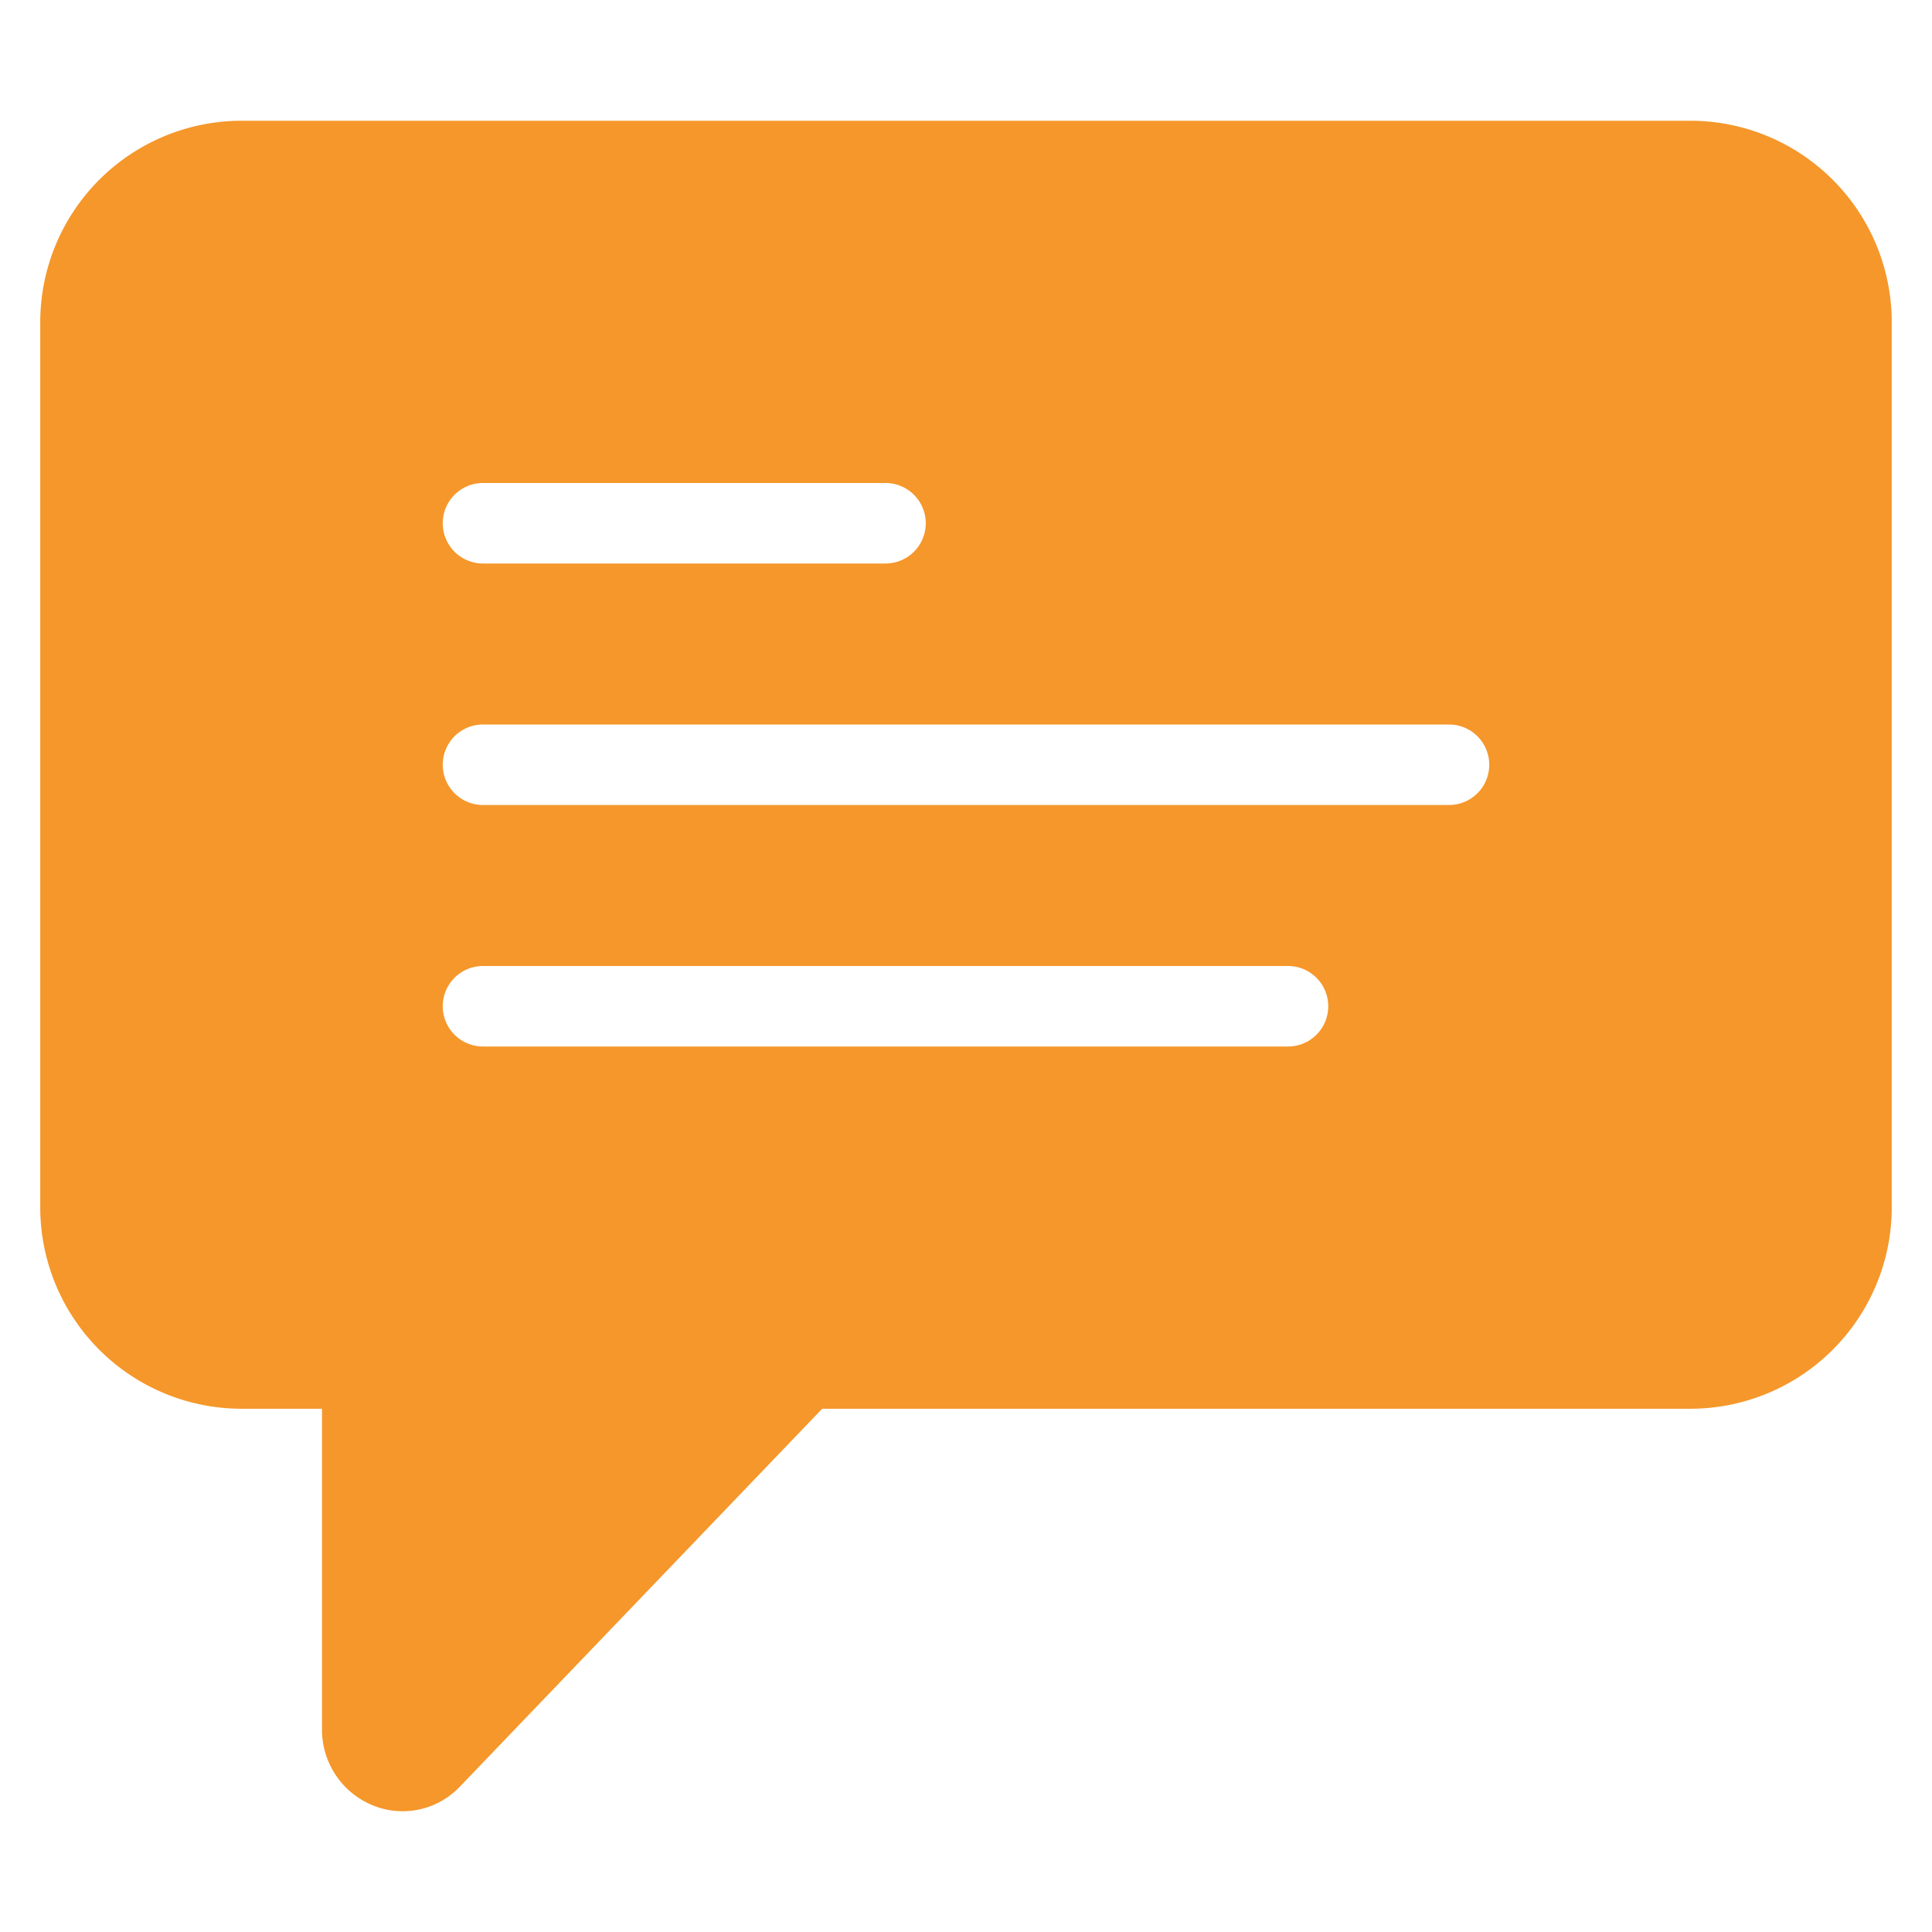
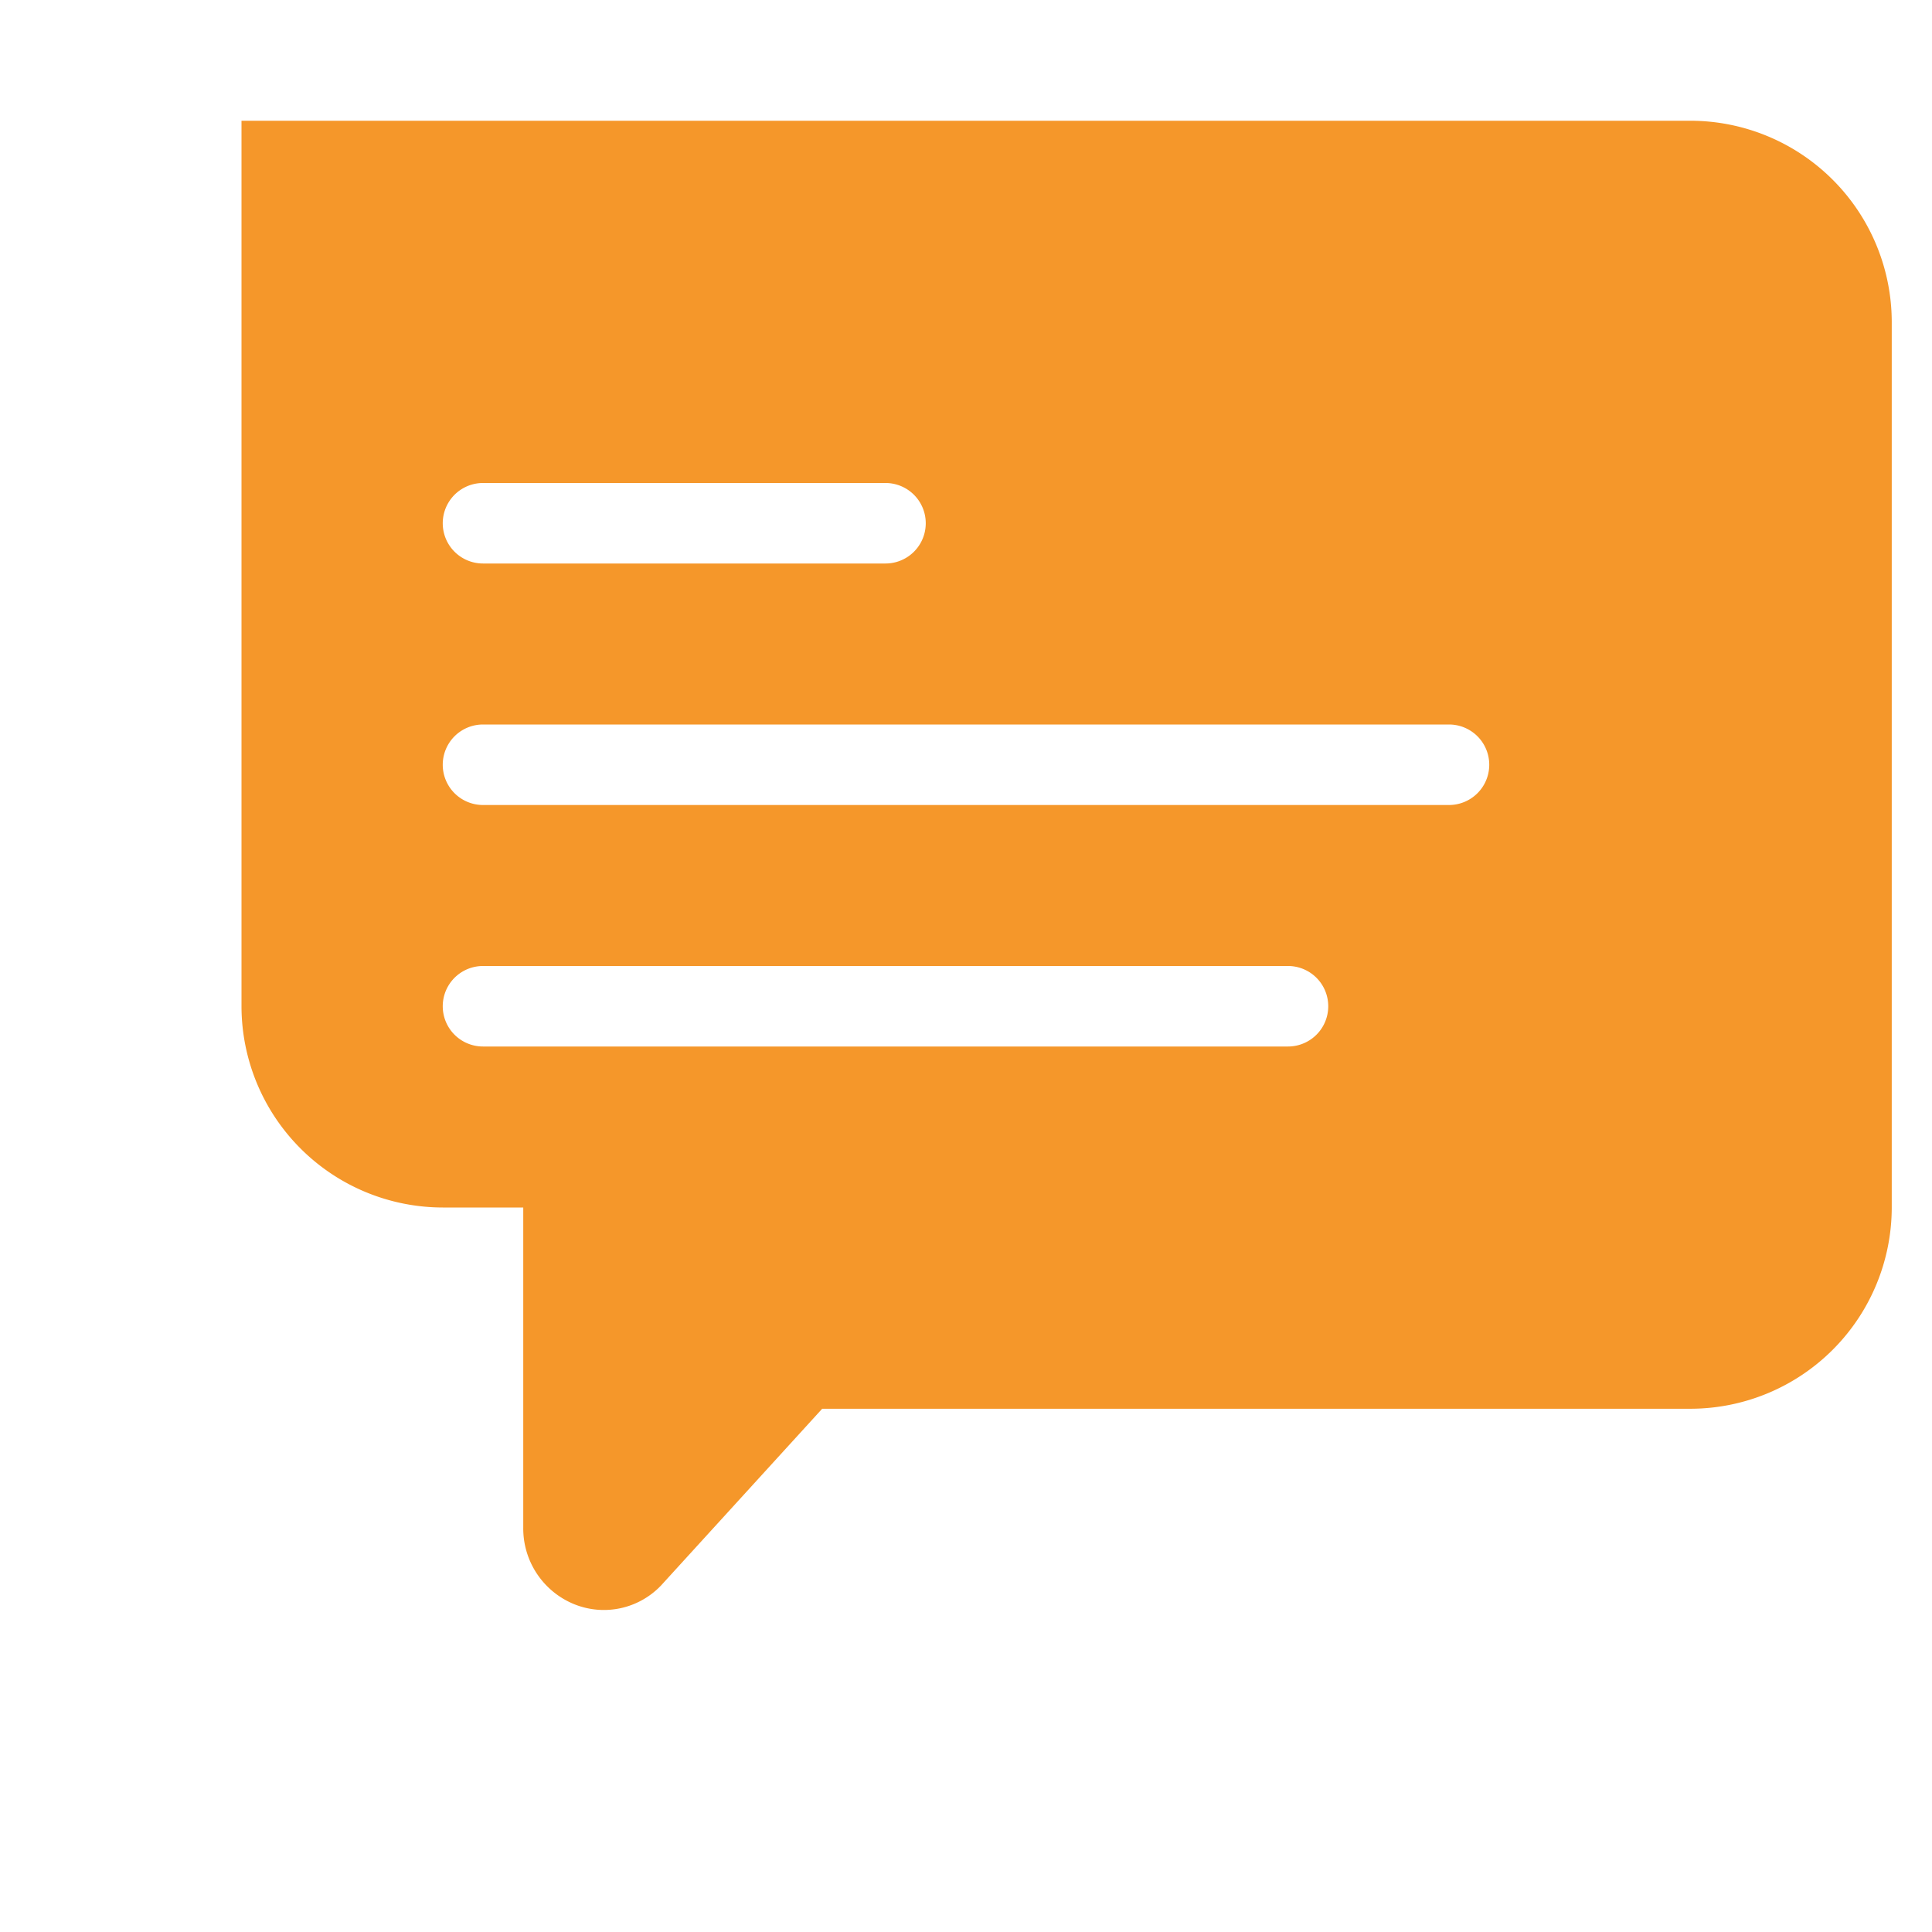
<svg xmlns="http://www.w3.org/2000/svg" version="1.1" width="512" height="512" x="0" y="0" viewBox="0 0 48 48" style="enable-background:new 0 0 512 512" xml:space="preserve" class="">
  <g>
-     <path d="M42 3H6a5.006 5.006 0 0 0-5 5v22a5.006 5.006 0 0 0 5 5h2v7.955a2.031 2.031 0 0 0 1.269 1.902 1.962 1.962 0 0 0 2.16-.472L20.427 35H42a5.006 5.006 0 0 0 5-5V8a5.006 5.006 0 0 0-5-5zm-30 9h10a1 1 0 0 1 0 2H12a1 1 0 0 1 0-2zm20 14H12a1 1 0 0 1 0-2h20a1 1 0 0 1 0 2zm4-6H12a1 1 0 0 1 0-2h24a1 1 0 0 1 0 2z" fill="#f5972a" opacity="1" data-original="#000000" class="" />
+     <path d="M42 3H6v22a5.006 5.006 0 0 0 5 5h2v7.955a2.031 2.031 0 0 0 1.269 1.902 1.962 1.962 0 0 0 2.16-.472L20.427 35H42a5.006 5.006 0 0 0 5-5V8a5.006 5.006 0 0 0-5-5zm-30 9h10a1 1 0 0 1 0 2H12a1 1 0 0 1 0-2zm20 14H12a1 1 0 0 1 0-2h20a1 1 0 0 1 0 2zm4-6H12a1 1 0 0 1 0-2h24a1 1 0 0 1 0 2z" fill="#f5972a" opacity="1" data-original="#000000" class="" />
  </g>
</svg>